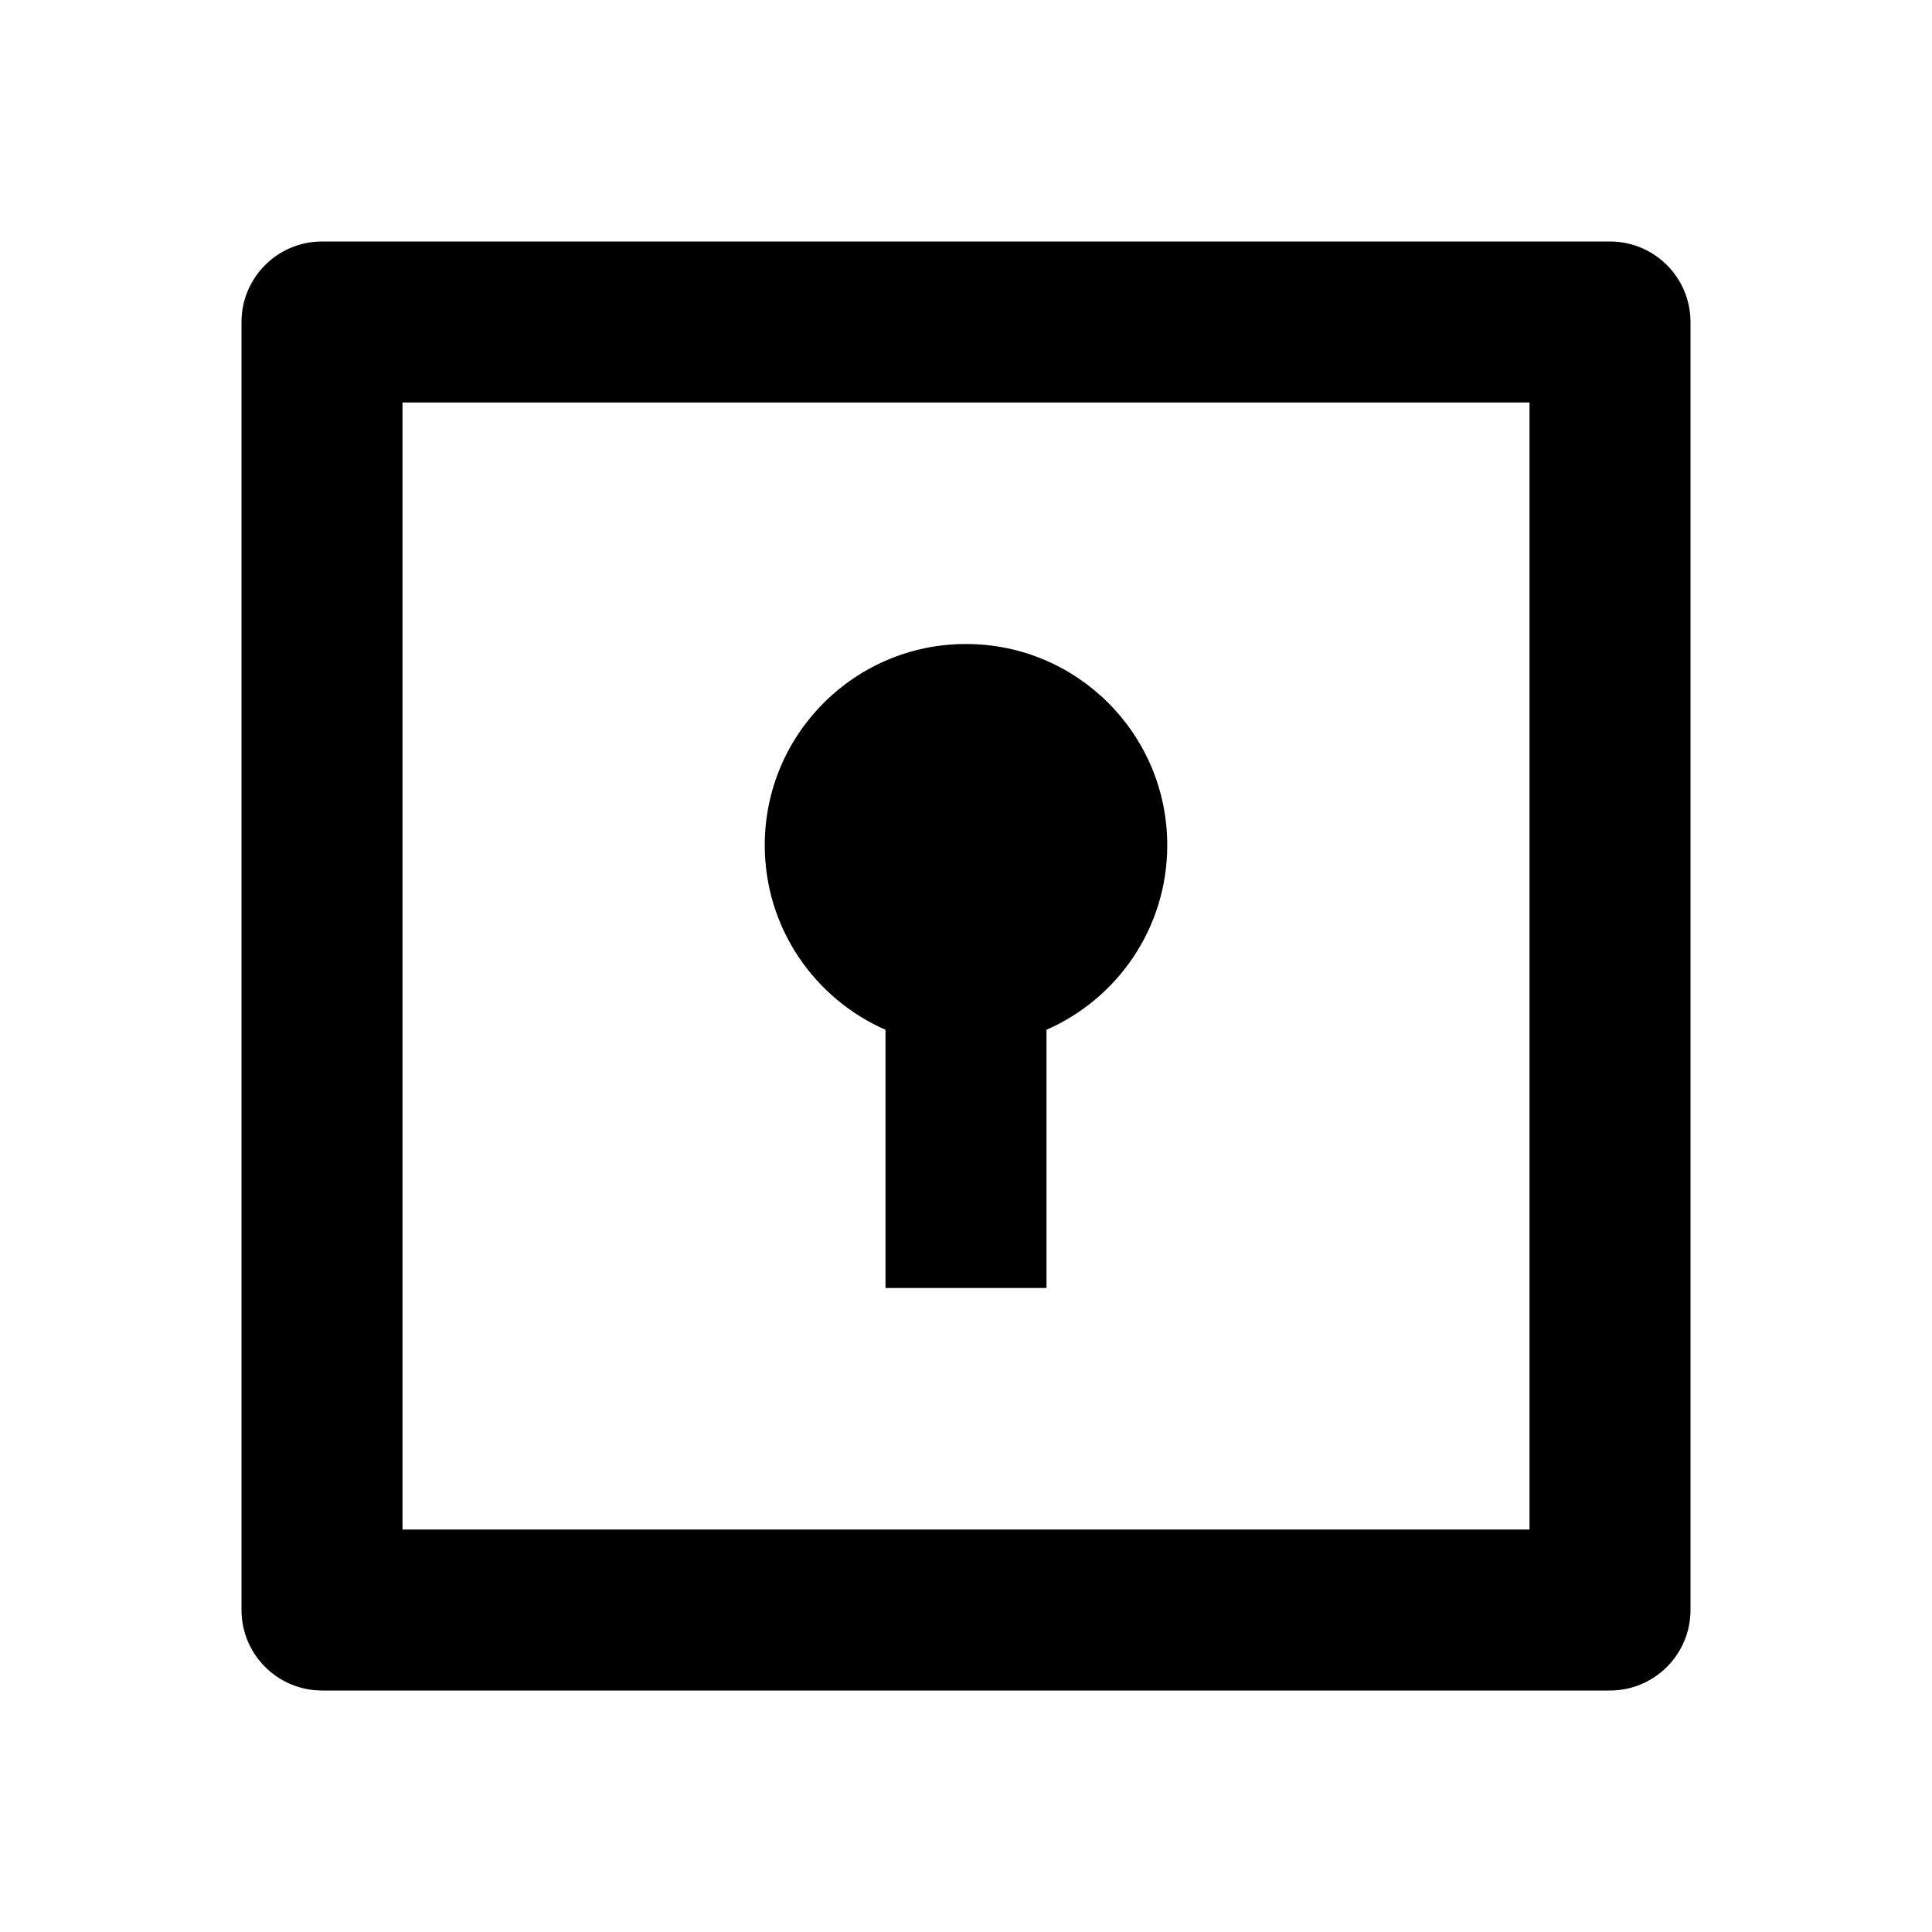
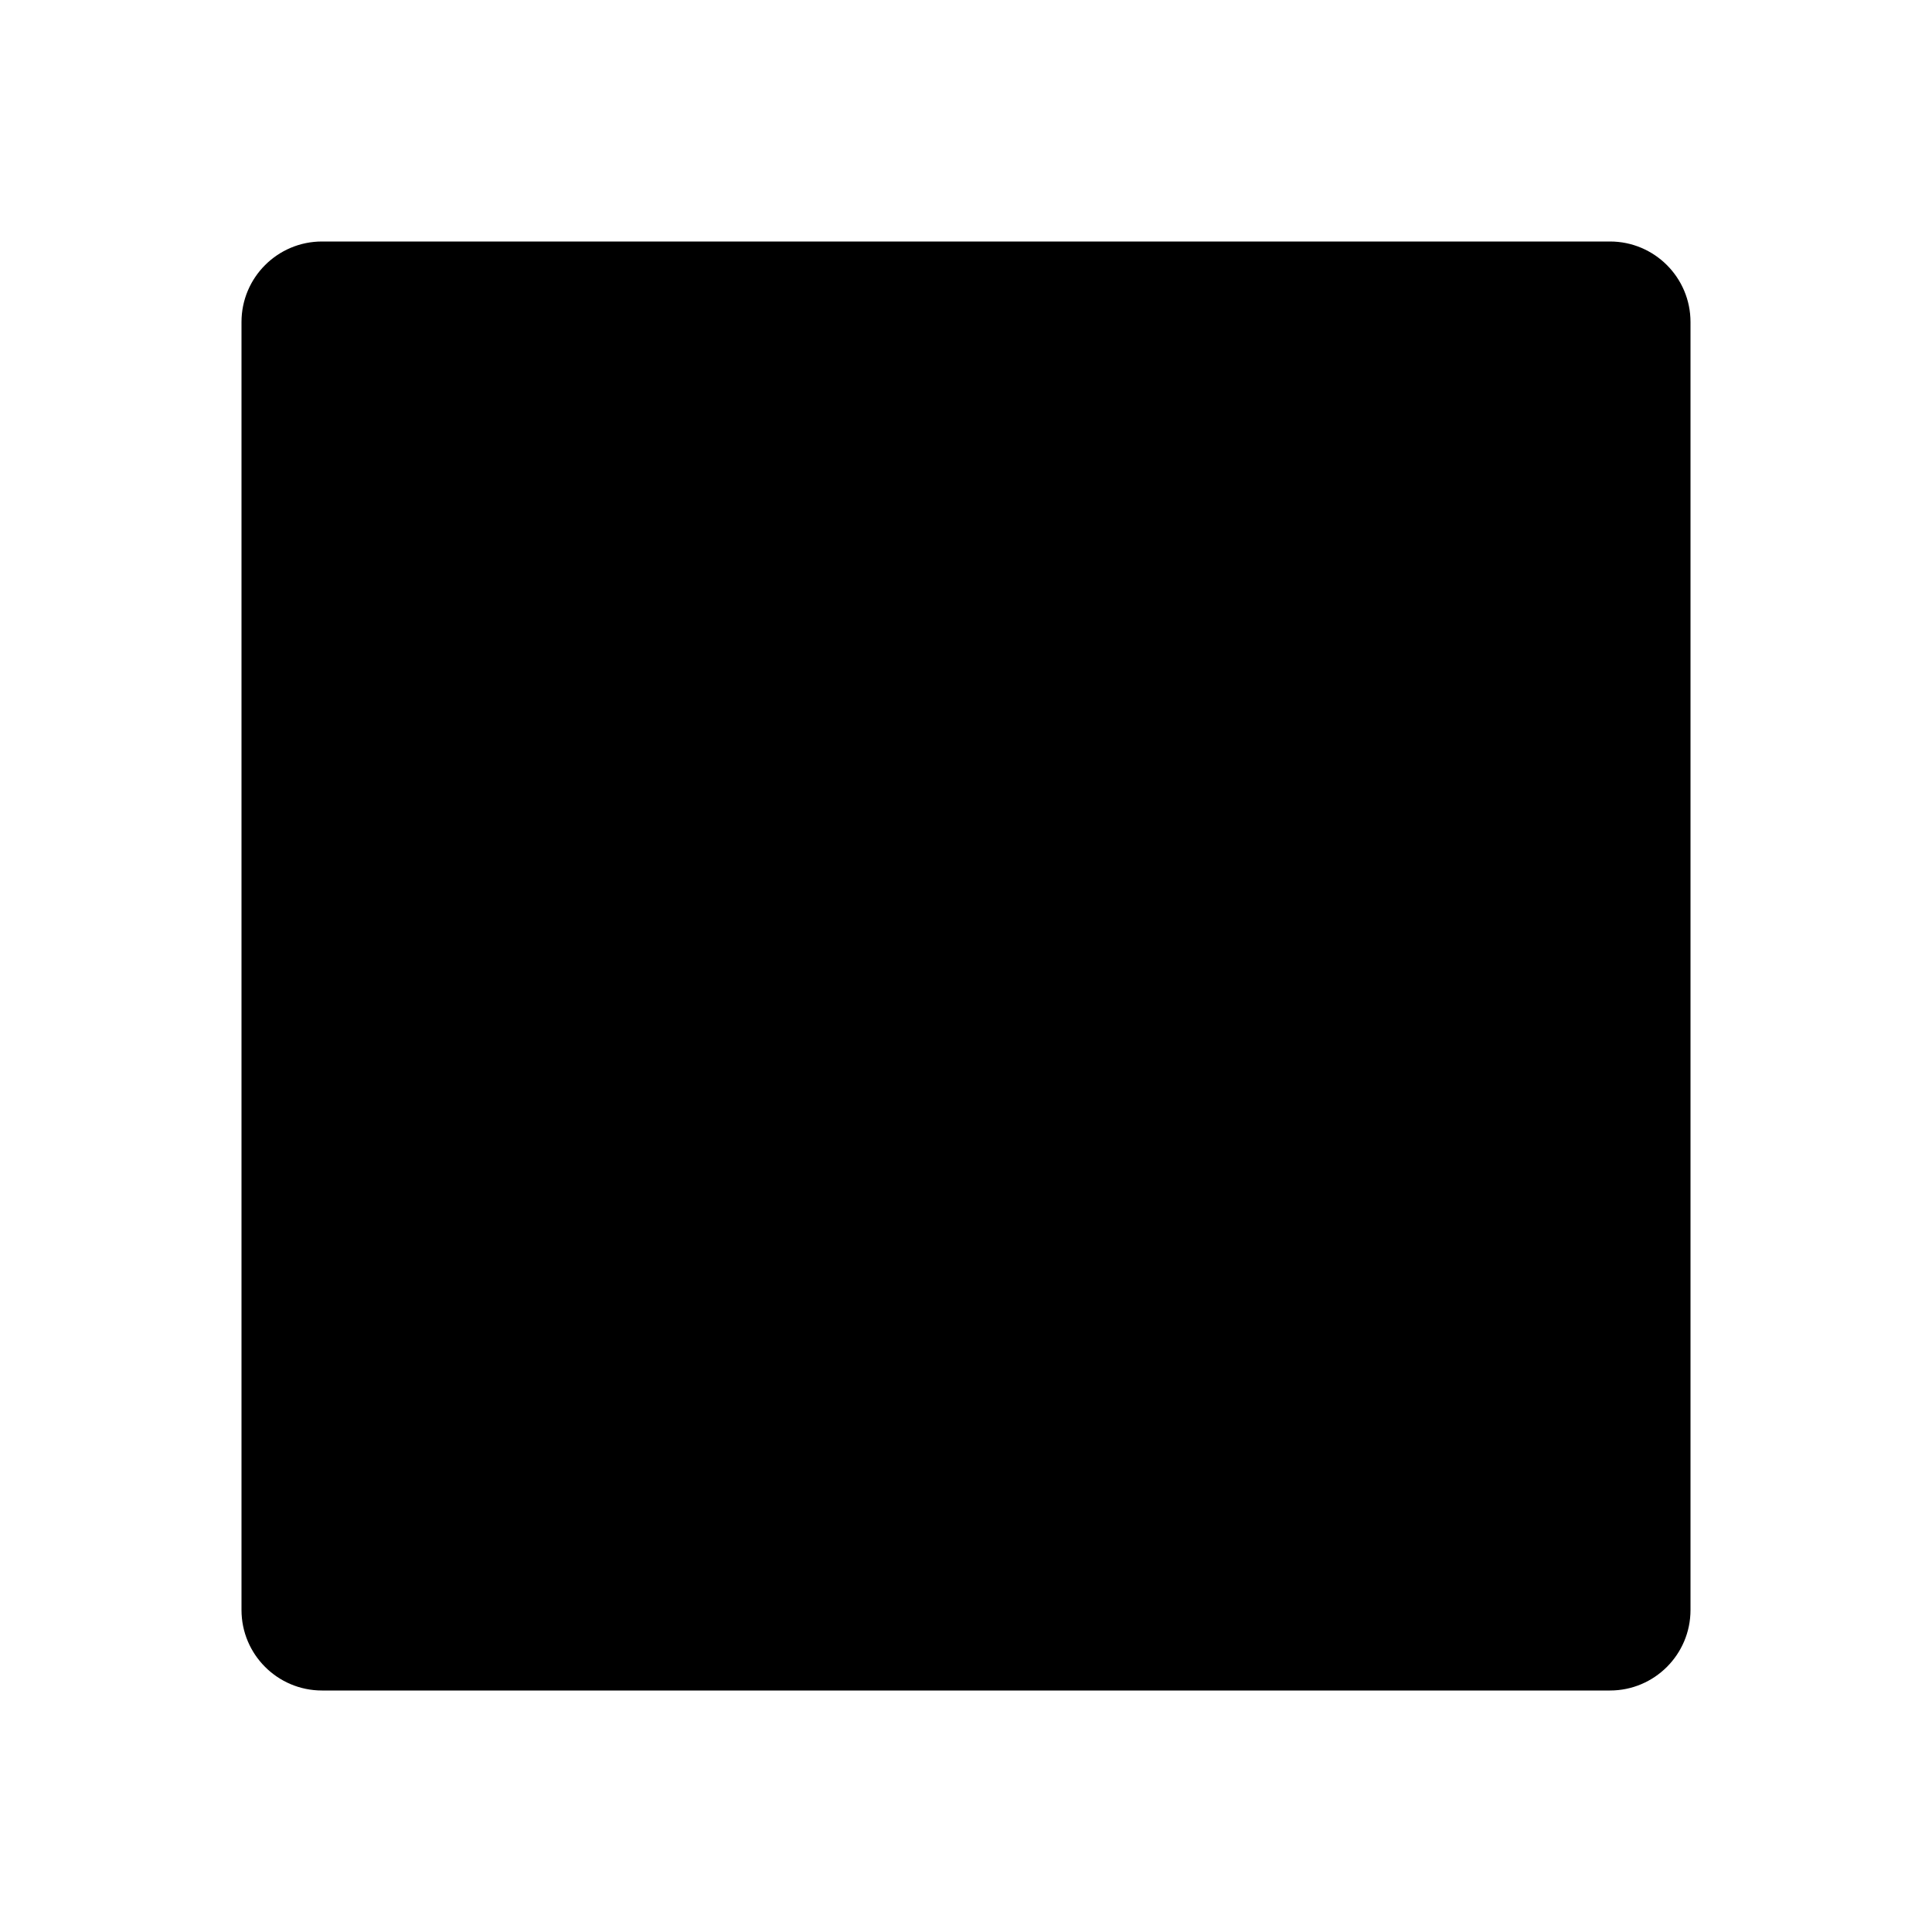
<svg xmlns="http://www.w3.org/2000/svg" viewBox="0 0 24 24" width="36" height="36">
-   <path d="M4 3H20C20.552 3 21 3.448 21 4V20C21 20.552 20.552 21 20 21H4C3.448 21 3 20.552 3 20V4C3 3.448 3.448 3 4 3ZM5 5V19H19V5H5ZM11 12.792C10.117 12.406 9.5 11.525 9.5 10.5C9.5 9.119 10.619 8 12 8C13.381 8 14.5 9.119 14.5 10.5C14.5 11.525 13.883 12.406 13 12.792V16H11V12.792Z" fill="rgba(0,0,0,1)" />
+   <path d="M4 3H20C20.552 3 21 3.448 21 4V20C21 20.552 20.552 21 20 21H4C3.448 21 3 20.552 3 20V4C3 3.448 3.448 3 4 3ZM5 5V19V5H5ZM11 12.792C10.117 12.406 9.5 11.525 9.5 10.5C9.5 9.119 10.619 8 12 8C13.381 8 14.5 9.119 14.5 10.5C14.5 11.525 13.883 12.406 13 12.792V16H11V12.792Z" fill="rgba(0,0,0,1)" />
</svg>